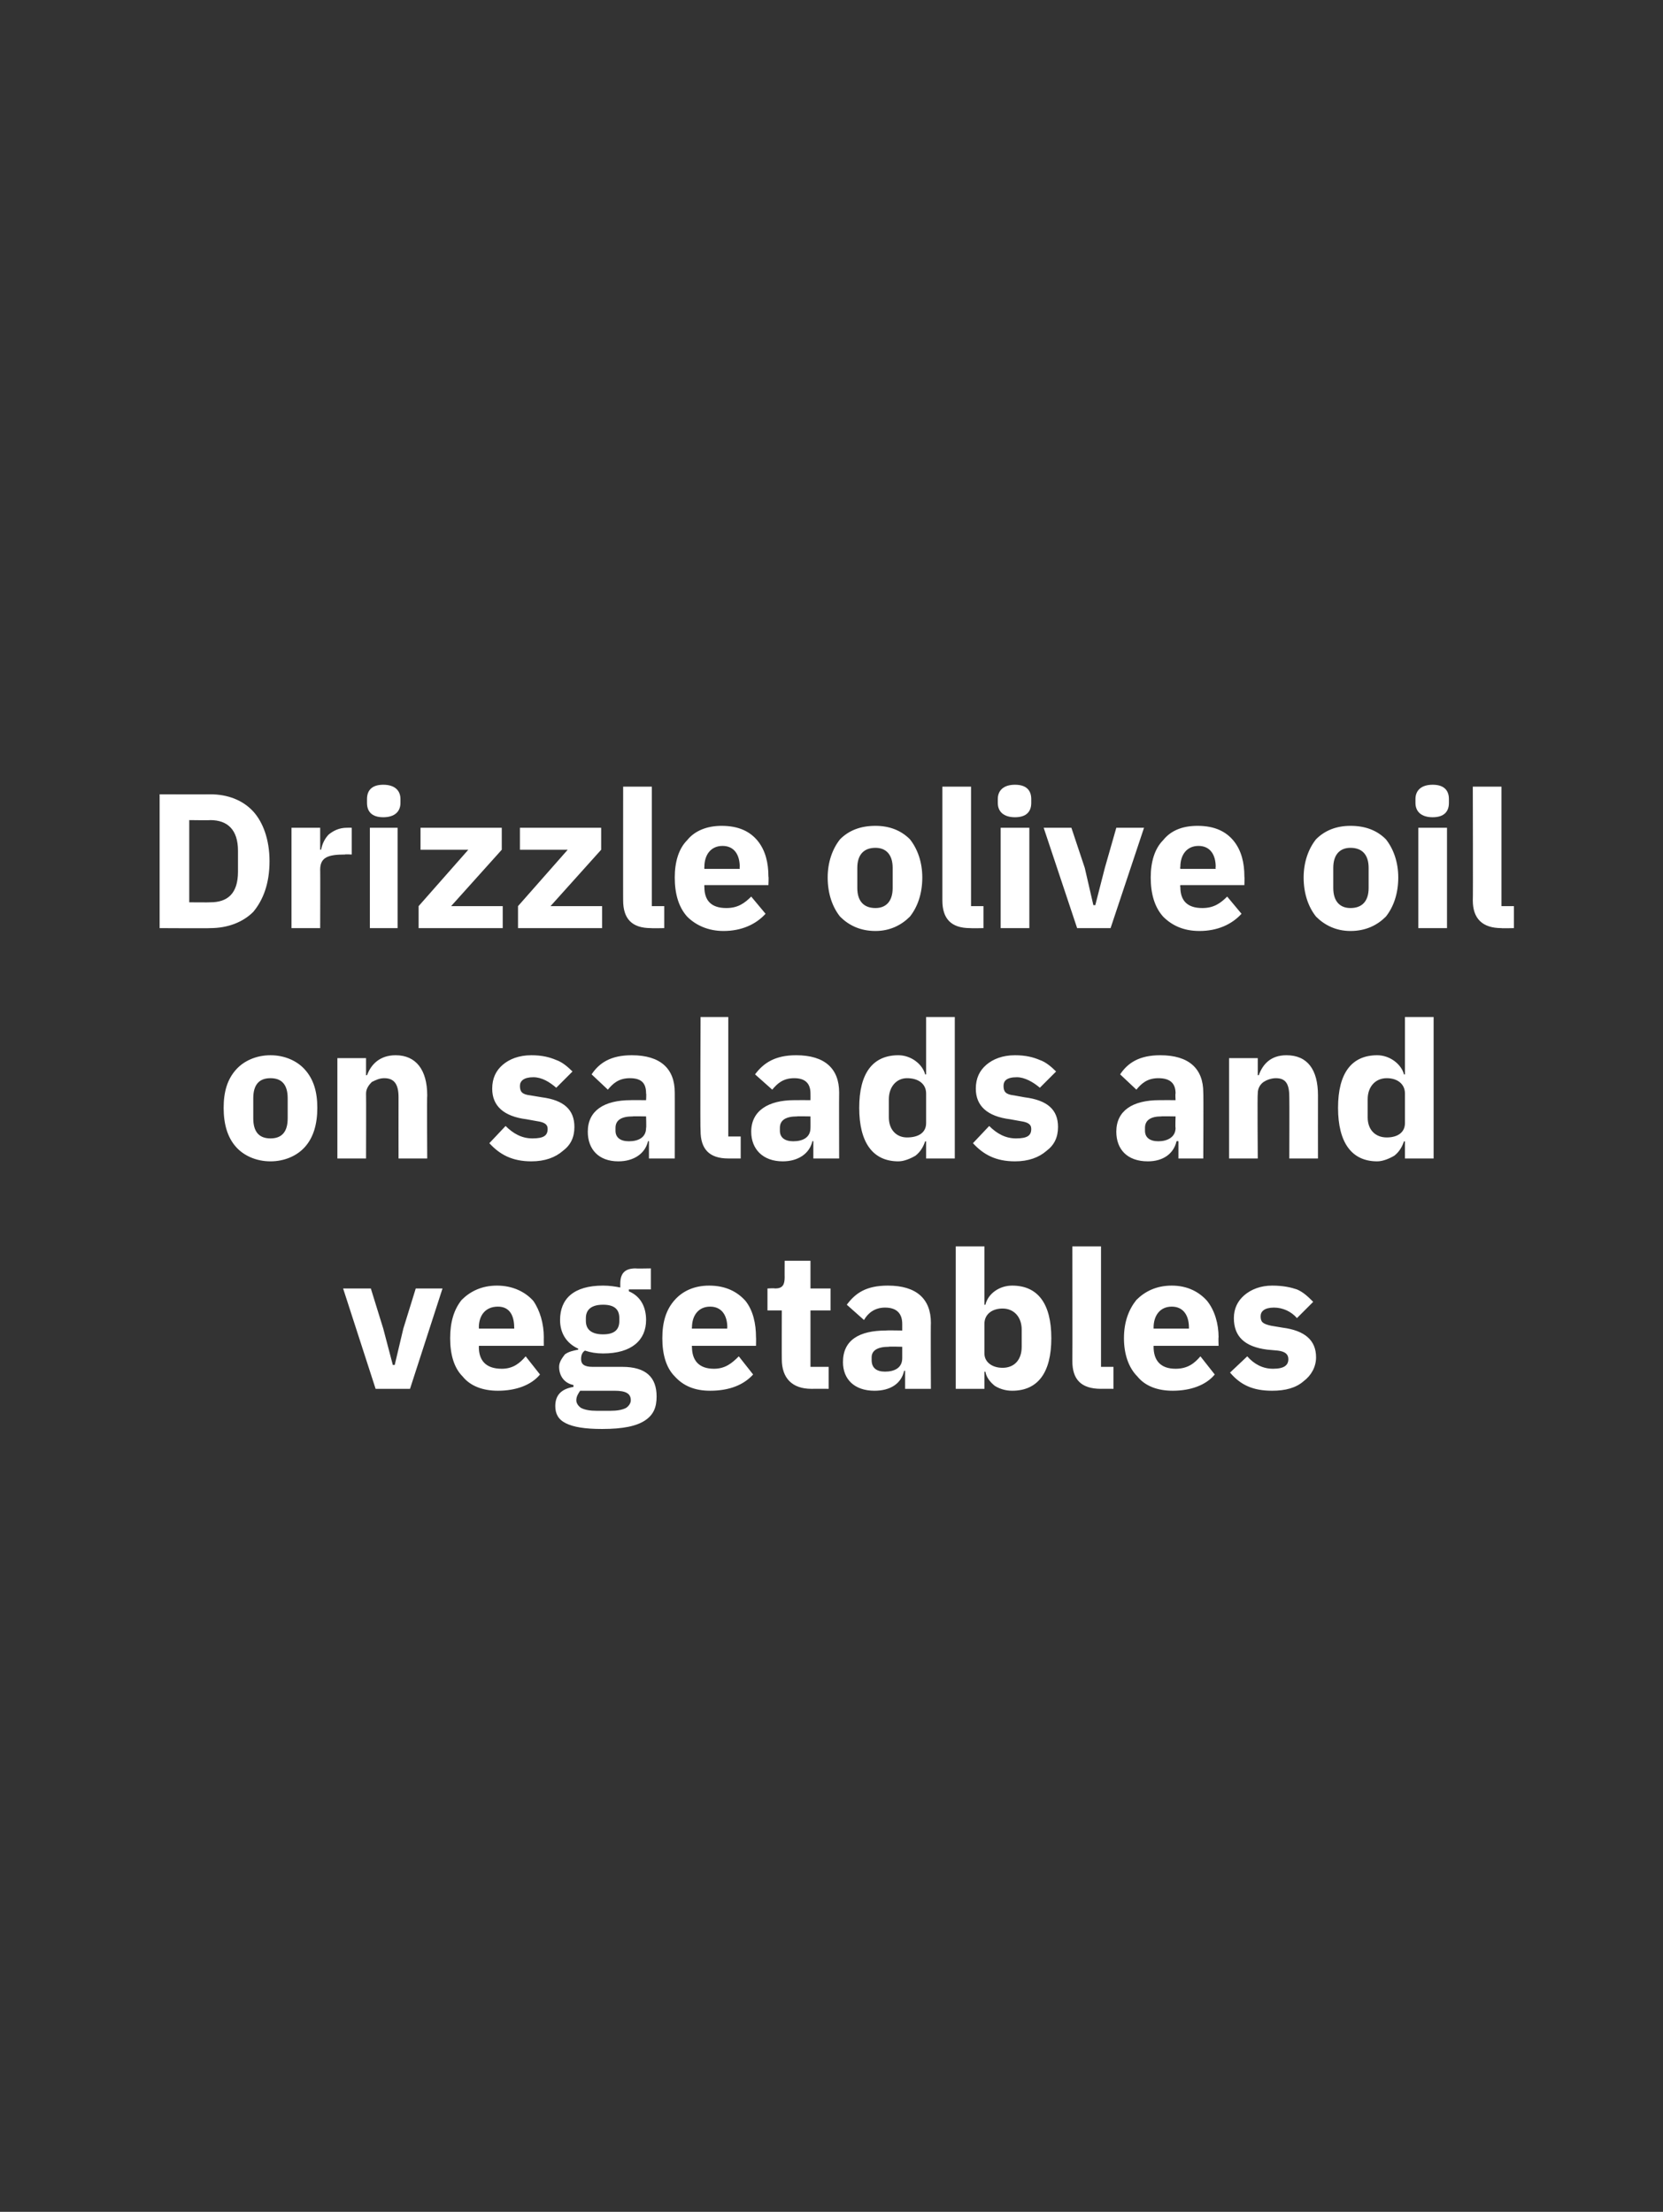
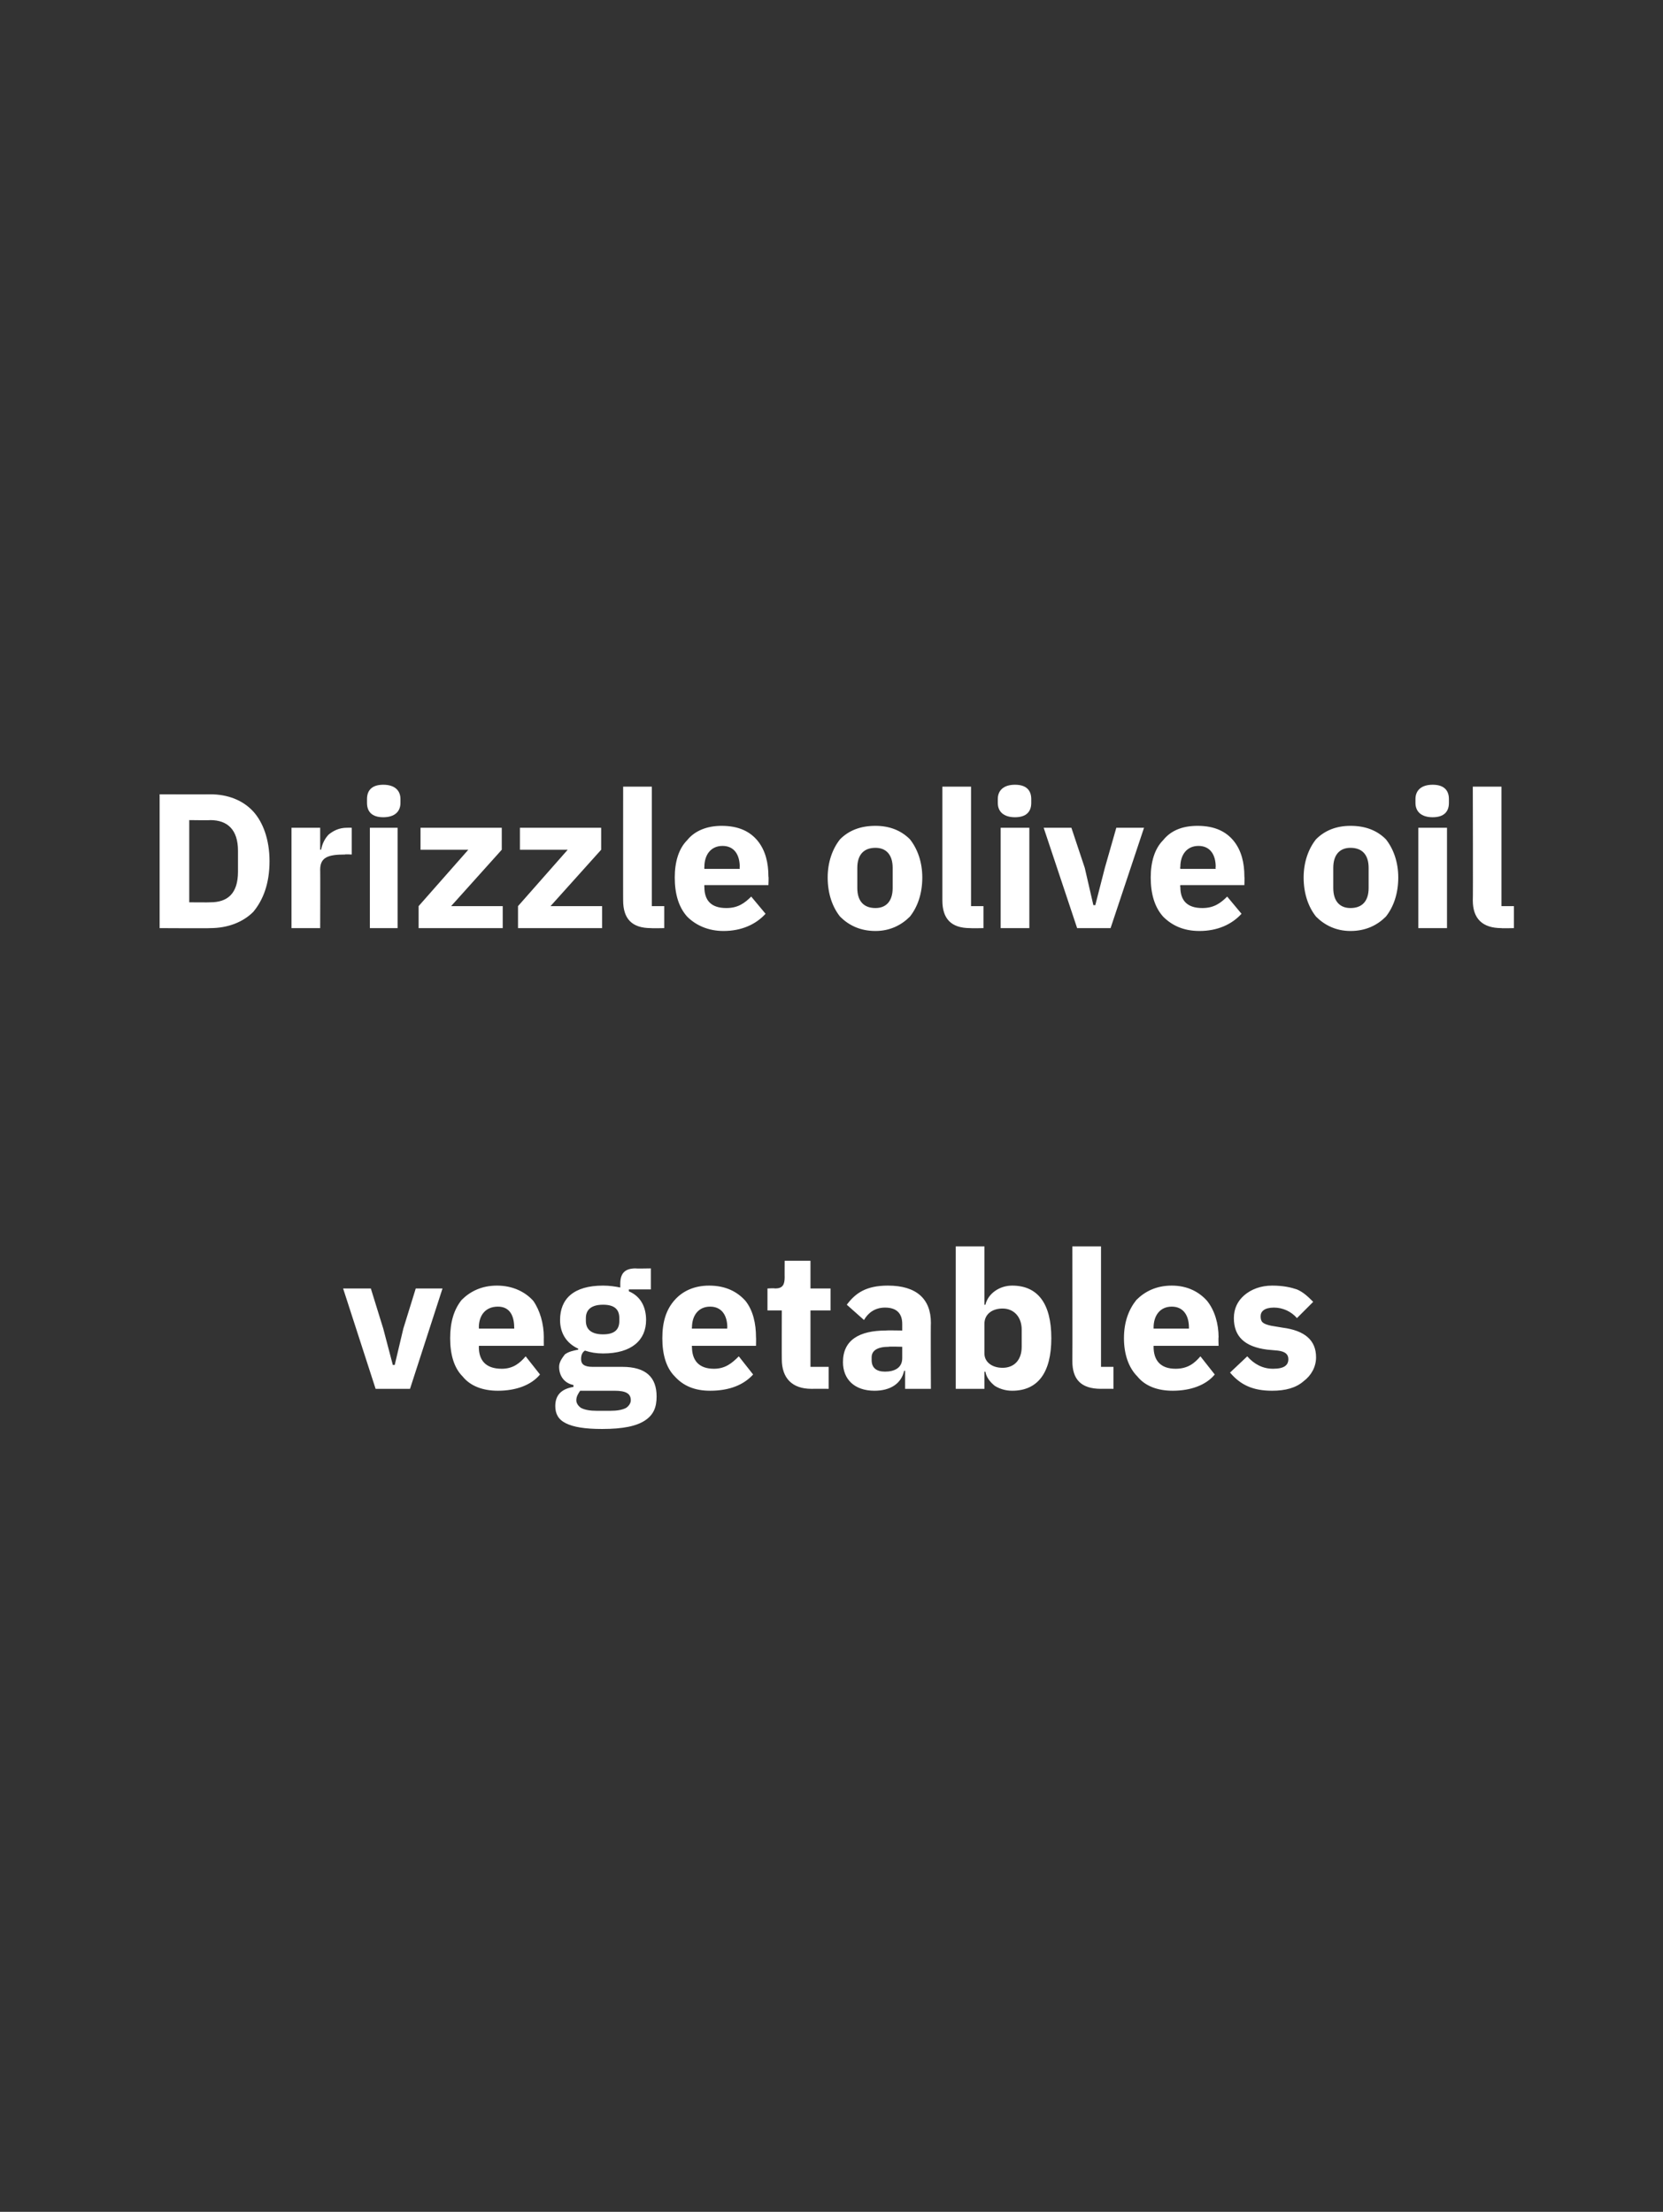
<svg xmlns="http://www.w3.org/2000/svg" version="1.1" width="174px" height="231.4px" viewBox="0 -1 174 231.4" style="top:-1px">
  <rect x="0" y="-1" width="174" height="231.4" fill="#333333" stroke="none" />
  <desc>Drizzle olive oil on salads and vegetables</desc>
  <defs />
  <g id="Polygon151087">
    <path d="M 42.9 144.3 L 46.3 133.8 L 43.5 133.8 L 42.2 138 L 41.3 141.8 L 41.1 141.8 L 40.1 138 L 38.8 133.8 L 35.9 133.8 L 39.3 144.3 L 42.9 144.3 Z M 56.5 142.8 C 56.5 142.8 55 140.9 55 140.9 C 54.4 141.6 53.7 142.2 52.5 142.2 C 50.8 142.2 50.1 141.3 50.1 139.9 C 50.13 139.94 50.1 139.8 50.1 139.8 L 56.9 139.8 C 56.9 139.8 56.89 138.89 56.9 138.9 C 56.9 137.5 56.5 136.1 55.8 135.1 C 55 134.2 53.7 133.5 52 133.5 C 50.4 133.5 49.2 134.1 48.3 135 C 47.5 136 47.1 137.3 47.1 139 C 47.1 140.7 47.5 142.1 48.4 143 C 49.2 144 50.5 144.5 52.1 144.5 C 54 144.5 55.6 143.9 56.5 142.8 Z M 53.8 137.9 C 53.82 137.85 53.8 138 53.8 138 L 50.1 138 C 50.1 138 50.13 137.87 50.1 137.9 C 50.1 136.6 50.8 135.7 52.1 135.7 C 53.3 135.7 53.8 136.6 53.8 137.9 Z M 65.1 142 C 65.1 142 62 142 62 142 C 61.1 142 60.8 141.7 60.8 141.2 C 60.8 140.8 60.9 140.5 61.2 140.3 C 61.8 140.5 62.4 140.6 63.1 140.6 C 66.1 140.6 67.6 139.2 67.6 137.1 C 67.6 135.7 67 134.6 65.8 134.1 C 65.8 134.06 65.8 133.9 65.8 133.9 L 68.1 133.9 L 68.1 131.7 C 68.1 131.7 66.46 131.73 66.5 131.7 C 65.4 131.7 64.9 132.2 64.9 133.3 C 64.9 133.3 64.9 133.7 64.9 133.7 C 64.4 133.6 63.8 133.5 63.1 133.5 C 60 133.5 58.6 134.9 58.6 137.1 C 58.6 138.4 59.2 139.5 60.5 140.1 C 60.5 140.1 60.5 140.2 60.5 140.2 C 60 140.3 59.5 140.4 59.1 140.7 C 58.8 141.1 58.5 141.5 58.5 142 C 58.5 142.9 59 143.7 60 143.9 C 60 143.9 60 144.1 60 144.1 C 58.8 144.3 58.1 144.9 58.1 146.1 C 58.1 146.9 58.4 147.5 59.2 147.9 C 60 148.3 61.2 148.5 63 148.5 C 65.2 148.5 66.6 148.2 67.5 147.6 C 68.4 147 68.7 146.2 68.7 145.1 C 68.7 143.1 67.6 142 65.1 142 Z M 65.5 146.3 C 65.1 146.5 64.6 146.6 63.8 146.6 C 63.8 146.6 62.5 146.6 62.5 146.6 C 61.7 146.6 61.2 146.5 60.8 146.3 C 60.5 146.1 60.3 145.8 60.3 145.5 C 60.3 145.1 60.5 144.8 60.7 144.5 C 60.7 144.5 64.3 144.5 64.3 144.5 C 65.5 144.5 66 144.8 66 145.5 C 66 145.8 65.8 146.1 65.5 146.3 Z M 61.3 137.2 C 61.3 137.2 61.3 136.9 61.3 136.9 C 61.3 136 61.9 135.5 63.1 135.5 C 64.3 135.5 64.8 136 64.8 136.9 C 64.8 136.9 64.8 137.2 64.8 137.2 C 64.8 138.1 64.3 138.6 63.1 138.6 C 61.9 138.6 61.3 138.1 61.3 137.2 Z M 78.8 142.8 C 78.8 142.8 77.3 140.9 77.3 140.9 C 76.6 141.6 75.9 142.2 74.7 142.2 C 73.1 142.2 72.4 141.3 72.4 139.9 C 72.36 139.94 72.4 139.8 72.4 139.8 L 79.1 139.8 C 79.1 139.8 79.12 138.89 79.1 138.9 C 79.1 137.5 78.8 136.1 78 135.1 C 77.2 134.2 76 133.5 74.2 133.5 C 72.6 133.5 71.4 134.1 70.6 135 C 69.7 136 69.3 137.3 69.3 139 C 69.3 140.7 69.7 142.1 70.6 143 C 71.5 144 72.7 144.5 74.3 144.5 C 76.3 144.5 77.8 143.9 78.8 142.8 Z M 76.1 137.9 C 76.05 137.85 76.1 138 76.1 138 L 72.4 138 C 72.4 138 72.36 137.87 72.4 137.9 C 72.4 136.6 73.1 135.7 74.3 135.7 C 75.5 135.7 76.1 136.6 76.1 137.9 Z M 86.7 144.3 L 86.7 142 L 84.8 142 L 84.8 136.1 L 86.9 136.1 L 86.9 133.8 L 84.8 133.8 L 84.8 130.9 L 82.1 130.9 C 82.1 130.9 82.09 132.63 82.1 132.6 C 82.1 133.4 81.9 133.8 81.1 133.8 C 81.05 133.76 80.3 133.8 80.3 133.8 L 80.3 136.1 L 81.8 136.1 C 81.8 136.1 81.79 141.22 81.8 141.2 C 81.8 143.2 82.9 144.3 84.9 144.3 C 84.92 144.29 86.7 144.3 86.7 144.3 Z M 97.4 137.4 C 97.37 137.37 97.4 144.3 97.4 144.3 L 94.7 144.3 L 94.7 142.4 C 94.7 142.4 94.58 142.45 94.6 142.4 C 94.3 143.8 93.1 144.5 91.5 144.5 C 89.4 144.5 88.2 143.3 88.2 141.5 C 88.2 139.2 89.9 138.2 92.7 138.2 C 92.73 138.17 94.4 138.2 94.4 138.2 C 94.4 138.2 94.4 137.51 94.4 137.5 C 94.4 136.5 93.9 135.8 92.6 135.8 C 91.5 135.8 90.8 136.4 90.4 137.1 C 90.4 137.1 88.6 135.5 88.6 135.5 C 89.5 134.3 90.6 133.5 92.9 133.5 C 95.9 133.5 97.4 134.9 97.4 137.4 Z M 94.4 139.9 C 94.4 139.9 92.95 139.86 93 139.9 C 91.8 139.9 91.2 140.3 91.2 141 C 91.2 141 91.2 141.3 91.2 141.3 C 91.2 142.1 91.7 142.5 92.6 142.5 C 93.6 142.5 94.4 142.1 94.4 141.1 C 94.4 141.1 94.4 139.9 94.4 139.9 Z M 100 144.3 L 103 144.3 L 103 142.5 C 103 142.5 103.09 142.53 103.1 142.5 C 103.2 143.1 103.6 143.6 104.1 144 C 104.6 144.3 105.2 144.5 105.9 144.5 C 108.6 144.5 110 142.6 110 139 C 110 135.4 108.6 133.5 105.9 133.5 C 104.6 133.5 103.4 134.3 103.1 135.5 C 103.09 135.52 103 135.5 103 135.5 L 103 129.4 L 100 129.4 L 100 144.3 Z M 103 140.6 C 103 140.6 103 137.5 103 137.5 C 103 136.5 103.8 135.9 104.9 135.9 C 106.1 135.9 106.9 136.8 106.9 138.1 C 106.9 138.1 106.9 139.9 106.9 139.9 C 106.9 141.3 106.1 142.1 104.9 142.1 C 103.8 142.1 103 141.5 103 140.6 Z M 116.5 144.3 L 116.5 142 L 115.2 142 L 115.2 129.4 L 112.2 129.4 C 112.2 129.4 112.22 141.4 112.2 141.4 C 112.2 143.3 113.1 144.3 115.2 144.3 C 115.17 144.29 116.5 144.3 116.5 144.3 Z M 127.1 142.8 C 127.1 142.8 125.6 140.9 125.6 140.9 C 125 141.6 124.3 142.2 123 142.2 C 121.4 142.2 120.7 141.3 120.7 139.9 C 120.71 139.94 120.7 139.8 120.7 139.8 L 127.5 139.8 C 127.5 139.8 127.47 138.89 127.5 138.9 C 127.5 137.5 127.1 136.1 126.3 135.1 C 125.5 134.2 124.3 133.5 122.6 133.5 C 121 133.5 119.8 134.1 118.9 135 C 118.1 136 117.6 137.3 117.6 139 C 117.6 140.7 118.1 142.1 119 143 C 119.8 144 121.1 144.5 122.7 144.5 C 124.6 144.5 126.2 143.9 127.1 142.8 Z M 124.4 137.9 C 124.4 137.85 124.4 138 124.4 138 L 120.7 138 C 120.7 138 120.71 137.87 120.7 137.9 C 120.7 136.6 121.4 135.7 122.6 135.7 C 123.8 135.7 124.4 136.6 124.4 137.9 Z M 136.4 143.5 C 137.2 142.9 137.7 142 137.7 141 C 137.7 139.2 136.5 138.2 134.2 137.9 C 134.2 137.9 133 137.7 133 137.7 C 132.1 137.5 131.9 137.3 131.9 136.7 C 131.9 136.2 132.3 135.8 133.3 135.8 C 134.2 135.8 135.1 136.2 135.7 136.9 C 135.7 136.9 137.4 135.2 137.4 135.2 C 136.9 134.7 136.4 134.2 135.7 133.9 C 135.1 133.7 134.3 133.5 133.1 133.5 C 131.9 133.5 130.9 133.9 130.2 134.5 C 129.5 135.1 129.1 135.9 129.1 136.9 C 129.1 138.8 130.2 139.9 132.6 140.2 C 132.6 140.2 133.7 140.3 133.7 140.3 C 134.5 140.4 134.8 140.7 134.8 141.2 C 134.8 141.8 134.4 142.2 133.2 142.2 C 132.1 142.2 131.2 141.7 130.5 140.9 C 130.5 140.9 128.7 142.6 128.7 142.6 C 129.8 143.9 131.1 144.5 133.1 144.5 C 134.5 144.5 135.6 144.2 136.4 143.5 Z " stroke="none" fill="#fff" />
  </g>
  <g id="Polygon151086">
-     <path d="M 31.9 119 C 32.8 118 33.2 116.6 33.2 114.9 C 33.2 113.2 32.8 111.9 31.9 110.9 C 31.1 110 29.8 109.4 28.3 109.4 C 26.8 109.4 25.5 110 24.7 110.9 C 23.8 111.9 23.4 113.2 23.4 114.9 C 23.4 116.6 23.8 118 24.7 119 C 25.5 119.9 26.8 120.5 28.3 120.5 C 29.8 120.5 31.1 119.9 31.9 119 Z M 26.5 116 C 26.5 116 26.5 113.9 26.5 113.9 C 26.5 112.5 27.1 111.8 28.3 111.8 C 29.5 111.8 30.1 112.5 30.1 113.9 C 30.1 113.9 30.1 116 30.1 116 C 30.1 117.4 29.5 118.1 28.3 118.1 C 27.1 118.1 26.5 117.4 26.5 116 Z M 38.3 120.2 C 38.3 120.2 38.32 113.39 38.3 113.4 C 38.3 112.9 38.6 112.5 38.9 112.2 C 39.3 112 39.7 111.8 40.2 111.8 C 41.3 111.8 41.7 112.5 41.7 113.8 C 41.69 113.85 41.7 120.2 41.7 120.2 L 44.7 120.2 C 44.7 120.2 44.66 113.61 44.7 113.6 C 44.7 110.9 43.5 109.4 41.4 109.4 C 39.7 109.4 38.8 110.4 38.4 111.5 C 38.44 111.46 38.3 111.5 38.3 111.5 L 38.3 109.7 L 35.3 109.7 L 35.3 120.2 L 38.3 120.2 Z M 58.9 119.4 C 59.7 118.8 60.1 118 60.1 116.9 C 60.1 115.1 59 114.1 56.7 113.8 C 56.7 113.8 55.5 113.6 55.5 113.6 C 54.6 113.5 54.4 113.2 54.4 112.6 C 54.4 112.1 54.8 111.7 55.8 111.7 C 56.7 111.7 57.5 112.2 58.2 112.8 C 58.2 112.8 59.9 111.1 59.9 111.1 C 59.4 110.6 58.8 110.1 58.2 109.9 C 57.5 109.6 56.7 109.4 55.6 109.4 C 54.3 109.4 53.3 109.8 52.6 110.4 C 51.9 111 51.5 111.8 51.5 112.9 C 51.5 114.7 52.7 115.8 55.1 116.1 C 55.1 116.1 56.2 116.3 56.2 116.3 C 56.9 116.4 57.3 116.6 57.3 117.1 C 57.3 117.8 56.9 118.1 55.7 118.1 C 54.6 118.1 53.7 117.6 52.9 116.8 C 52.9 116.8 51.2 118.6 51.2 118.6 C 52.3 119.8 53.6 120.5 55.6 120.5 C 57 120.5 58.1 120.1 58.9 119.4 Z M 70.6 113.3 C 70.61 113.29 70.6 120.2 70.6 120.2 L 67.9 120.2 L 67.9 118.4 C 67.9 118.4 67.82 118.36 67.8 118.4 C 67.5 119.7 66.3 120.5 64.7 120.5 C 62.6 120.5 61.5 119.2 61.5 117.4 C 61.5 115.2 63.2 114.1 66 114.1 C 65.97 114.09 67.6 114.1 67.6 114.1 C 67.6 114.1 67.64 113.43 67.6 113.4 C 67.6 112.4 67.2 111.8 65.9 111.8 C 64.7 111.8 64.1 112.4 63.6 113 C 63.6 113 61.9 111.4 61.9 111.4 C 62.7 110.2 63.9 109.4 66.1 109.4 C 69.1 109.4 70.6 110.8 70.6 113.3 Z M 67.6 115.8 C 67.6 115.8 66.19 115.77 66.2 115.8 C 65 115.8 64.4 116.2 64.4 117 C 64.4 117 64.4 117.3 64.4 117.3 C 64.4 118 64.9 118.4 65.8 118.4 C 66.8 118.4 67.6 118 67.6 117 C 67.64 117.02 67.6 115.8 67.6 115.8 Z M 77.5 120.2 L 77.5 117.9 L 76.2 117.9 L 76.2 105.4 L 73.3 105.4 C 73.3 105.4 73.25 117.32 73.3 117.3 C 73.3 119.2 74.2 120.2 76.2 120.2 C 76.2 120.21 77.5 120.2 77.5 120.2 Z M 87.8 113.3 C 87.78 113.29 87.8 120.2 87.8 120.2 L 85.1 120.2 L 85.1 118.4 C 85.1 118.4 84.99 118.36 85 118.4 C 84.7 119.7 83.5 120.5 81.9 120.5 C 79.8 120.5 78.6 119.2 78.6 117.4 C 78.6 115.2 80.4 114.1 83.1 114.1 C 83.15 114.09 84.8 114.1 84.8 114.1 C 84.8 114.1 84.81 113.43 84.8 113.4 C 84.8 112.4 84.3 111.8 83.1 111.8 C 81.9 111.8 81.3 112.4 80.8 113 C 80.8 113 79 111.4 79 111.4 C 79.9 110.2 81.1 109.4 83.3 109.4 C 86.3 109.4 87.8 110.8 87.8 113.3 Z M 84.8 115.8 C 84.8 115.8 83.37 115.77 83.4 115.8 C 82.2 115.8 81.6 116.2 81.6 117 C 81.6 117 81.6 117.3 81.6 117.3 C 81.6 118 82.1 118.4 83 118.4 C 84 118.4 84.8 118 84.8 117 C 84.81 117.02 84.8 115.8 84.8 115.8 Z M 96.9 120.2 L 99.9 120.2 L 99.9 105.4 L 96.9 105.4 L 96.9 111.4 C 96.9 111.4 96.79 111.44 96.8 111.4 C 96.5 110.3 95.3 109.4 94 109.4 C 91.3 109.4 89.9 111.3 89.9 114.9 C 89.9 118.5 91.3 120.5 94 120.5 C 94.6 120.5 95.3 120.2 95.8 119.9 C 96.3 119.5 96.6 119 96.8 118.4 C 96.79 118.44 96.9 118.4 96.9 118.4 L 96.9 120.2 Z M 93 115.9 C 93 115.9 93 114 93 114 C 93 112.7 93.8 111.8 94.9 111.8 C 96.1 111.8 96.9 112.4 96.9 113.4 C 96.9 113.4 96.9 116.5 96.9 116.5 C 96.9 117.5 96.1 118 94.9 118 C 93.8 118 93 117.2 93 115.9 Z M 109.5 119.4 C 110.3 118.8 110.7 118 110.7 116.9 C 110.7 115.1 109.6 114.1 107.2 113.8 C 107.2 113.8 106.1 113.6 106.1 113.6 C 105.2 113.5 105 113.2 105 112.6 C 105 112.1 105.3 111.7 106.4 111.7 C 107.2 111.7 108.1 112.2 108.8 112.8 C 108.8 112.8 110.5 111.1 110.5 111.1 C 110 110.6 109.4 110.1 108.8 109.9 C 108.1 109.6 107.3 109.4 106.2 109.4 C 104.9 109.4 103.9 109.8 103.2 110.4 C 102.5 111 102.1 111.8 102.1 112.9 C 102.1 114.7 103.3 115.8 105.7 116.1 C 105.7 116.1 106.8 116.3 106.8 116.3 C 107.5 116.4 107.9 116.6 107.9 117.1 C 107.9 117.8 107.5 118.1 106.3 118.1 C 105.2 118.1 104.3 117.6 103.5 116.8 C 103.5 116.8 101.8 118.6 101.8 118.6 C 102.9 119.8 104.2 120.5 106.2 120.5 C 107.6 120.5 108.7 120.1 109.5 119.4 Z M 125.9 113.3 C 125.93 113.29 125.9 120.2 125.9 120.2 L 123.3 120.2 L 123.3 118.4 C 123.3 118.4 123.14 118.36 123.1 118.4 C 122.8 119.7 121.7 120.5 120.1 120.5 C 117.9 120.5 116.8 119.2 116.8 117.4 C 116.8 115.2 118.5 114.1 121.3 114.1 C 121.3 114.09 123 114.1 123 114.1 C 123 114.1 122.96 113.43 123 113.4 C 123 112.4 122.5 111.8 121.2 111.8 C 120 111.8 119.4 112.4 118.9 113 C 118.9 113 117.2 111.4 117.2 111.4 C 118 110.2 119.2 109.4 121.4 109.4 C 124.4 109.4 125.9 110.8 125.9 113.3 Z M 123 115.8 C 123 115.8 121.52 115.77 121.5 115.8 C 120.4 115.8 119.8 116.2 119.8 117 C 119.8 117 119.8 117.3 119.8 117.3 C 119.8 118 120.3 118.4 121.2 118.4 C 122.1 118.4 123 118 123 117 C 122.96 117.02 123 115.8 123 115.8 Z M 131.6 120.2 C 131.6 120.2 131.55 113.39 131.6 113.4 C 131.6 112.9 131.8 112.5 132.2 112.2 C 132.5 112 133 111.8 133.5 111.8 C 134.6 111.8 134.9 112.5 134.9 113.8 C 134.92 113.85 134.9 120.2 134.9 120.2 L 137.9 120.2 C 137.9 120.2 137.89 113.61 137.9 113.6 C 137.9 110.9 136.8 109.4 134.6 109.4 C 132.9 109.4 132.1 110.4 131.7 111.5 C 131.67 111.46 131.6 111.5 131.6 111.5 L 131.6 109.7 L 128.6 109.7 L 128.6 120.2 L 131.6 120.2 Z M 147 120.2 L 150 120.2 L 150 105.4 L 147 105.4 L 147 111.4 C 147 111.4 146.9 111.44 146.9 111.4 C 146.6 110.3 145.4 109.4 144.1 109.4 C 141.4 109.4 140 111.3 140 114.9 C 140 118.5 141.4 120.5 144.1 120.5 C 144.7 120.5 145.4 120.2 145.9 119.9 C 146.4 119.5 146.7 119 146.9 118.4 C 146.9 118.44 147 118.4 147 118.4 L 147 120.2 Z M 143.1 115.9 C 143.1 115.9 143.1 114 143.1 114 C 143.1 112.7 143.9 111.8 145.1 111.8 C 146.2 111.8 147 112.4 147 113.4 C 147 113.4 147 116.5 147 116.5 C 147 117.5 146.2 118 145.1 118 C 143.9 118 143.1 117.2 143.1 115.9 Z " stroke="none" fill="#fff" />
-   </g>
+     </g>
  <g id="Polygon151085">
    <path d="M 16.7 96.1 C 16.7 96.1 22 96.13 22 96.1 C 23.8 96.1 25.4 95.5 26.5 94.4 C 27.5 93.2 28.2 91.5 28.2 89.1 C 28.2 86.8 27.5 85 26.5 83.9 C 25.4 82.7 23.8 82.1 22 82.1 C 22 82.12 16.7 82.1 16.7 82.1 L 16.7 96.1 Z M 19.8 93.4 L 19.8 84.8 C 19.8 84.8 22 84.83 22 84.8 C 23.8 84.8 24.9 85.8 24.9 88 C 24.9 88 24.9 90.2 24.9 90.2 C 24.9 92.5 23.8 93.4 22 93.4 C 22 93.42 19.8 93.4 19.8 93.4 Z M 33.5 96.1 C 33.5 96.1 33.52 89.97 33.5 90 C 33.5 88.7 34.3 88.4 36.1 88.4 C 36.09 88.36 36.8 88.4 36.8 88.4 L 36.8 85.6 C 36.8 85.6 36.31 85.59 36.3 85.6 C 35.5 85.6 34.9 85.9 34.4 86.3 C 34 86.7 33.7 87.3 33.6 87.9 C 33.62 87.88 33.5 87.9 33.5 87.9 L 33.5 85.6 L 30.5 85.6 L 30.5 96.1 L 33.5 96.1 Z M 41.9 83 C 41.9 83 41.9 82.6 41.9 82.6 C 41.9 81.7 41.3 81.1 40.1 81.1 C 38.9 81.1 38.4 81.7 38.4 82.6 C 38.4 82.6 38.4 83 38.4 83 C 38.4 83.9 38.9 84.5 40.1 84.5 C 41.3 84.5 41.9 83.9 41.9 83 Z M 38.7 96.1 L 41.6 96.1 L 41.6 85.6 L 38.7 85.6 L 38.7 96.1 Z M 52.6 96.1 L 52.6 93.8 L 47.2 93.8 L 52.5 87.9 L 52.5 85.6 L 44 85.6 L 44 87.9 L 49 87.9 L 43.8 93.8 L 43.8 96.1 L 52.6 96.1 Z M 63 96.1 L 63 93.8 L 57.6 93.8 L 62.9 87.9 L 62.9 85.6 L 54.4 85.6 L 54.4 87.9 L 59.4 87.9 L 54.2 93.8 L 54.2 96.1 L 63 96.1 Z M 69.5 96.1 L 69.5 93.8 L 68.2 93.8 L 68.2 81.3 L 65.2 81.3 C 65.2 81.3 65.19 93.24 65.2 93.2 C 65.2 95.1 66.1 96.1 68.1 96.1 C 68.14 96.13 69.5 96.1 69.5 96.1 Z M 80.1 94.6 C 80.1 94.6 78.6 92.8 78.6 92.8 C 77.9 93.5 77.2 94 76 94 C 74.4 94 73.7 93.2 73.7 91.8 C 73.68 91.77 73.7 91.6 73.7 91.6 L 80.4 91.6 C 80.4 91.6 80.44 90.73 80.4 90.7 C 80.4 89.3 80.1 88 79.3 87 C 78.5 86 77.3 85.4 75.5 85.4 C 74 85.4 72.7 85.9 71.9 86.9 C 71 87.8 70.6 89.2 70.6 90.8 C 70.6 92.5 71 93.9 71.9 94.9 C 72.8 95.8 74.1 96.4 75.7 96.4 C 77.6 96.4 79.1 95.7 80.1 94.6 Z M 77.4 89.7 C 77.37 89.69 77.4 89.9 77.4 89.9 L 73.7 89.9 C 73.7 89.9 73.68 89.71 73.7 89.7 C 73.7 88.4 74.4 87.5 75.6 87.5 C 76.8 87.5 77.4 88.4 77.4 89.7 Z M 95.2 94.9 C 96 93.9 96.5 92.5 96.5 90.8 C 96.5 89.2 96 87.8 95.2 86.8 C 94.3 85.9 93.1 85.4 91.6 85.4 C 90 85.4 88.8 85.9 87.9 86.8 C 87.1 87.8 86.6 89.2 86.6 90.8 C 86.6 92.5 87.1 93.9 87.9 94.9 C 88.8 95.8 90 96.4 91.6 96.4 C 93.1 96.4 94.3 95.8 95.2 94.9 Z M 89.7 91.9 C 89.7 91.9 89.7 89.8 89.7 89.8 C 89.7 88.4 90.4 87.7 91.6 87.7 C 92.7 87.7 93.4 88.4 93.4 89.8 C 93.4 89.8 93.4 91.9 93.4 91.9 C 93.4 93.3 92.7 94 91.6 94 C 90.4 94 89.7 93.3 89.7 91.9 Z M 102.9 96.1 L 102.9 93.8 L 101.6 93.8 L 101.6 81.3 L 98.6 81.3 C 98.6 81.3 98.6 93.24 98.6 93.2 C 98.6 95.1 99.5 96.1 101.5 96.1 C 101.55 96.13 102.9 96.1 102.9 96.1 Z M 107.9 83 C 107.9 83 107.9 82.6 107.9 82.6 C 107.9 81.7 107.4 81.1 106.2 81.1 C 105 81.1 104.4 81.7 104.4 82.6 C 104.4 82.6 104.4 83 104.4 83 C 104.4 83.9 105 84.5 106.2 84.5 C 107.4 84.5 107.9 83.9 107.9 83 Z M 104.7 96.1 L 107.7 96.1 L 107.7 85.6 L 104.7 85.6 L 104.7 96.1 Z M 116.2 96.1 L 119.7 85.6 L 116.8 85.6 L 115.6 89.8 L 114.6 93.7 L 114.4 93.7 L 113.5 89.8 L 112.1 85.6 L 109.2 85.6 L 112.7 96.1 L 116.2 96.1 Z M 129.9 94.6 C 129.9 94.6 128.4 92.8 128.4 92.8 C 127.7 93.5 127 94 125.8 94 C 124.2 94 123.5 93.2 123.5 91.8 C 123.46 91.77 123.5 91.6 123.5 91.6 L 130.2 91.6 C 130.2 91.6 130.23 90.73 130.2 90.7 C 130.2 89.3 129.9 88 129.1 87 C 128.3 86 127.1 85.4 125.3 85.4 C 123.7 85.4 122.5 85.9 121.7 86.9 C 120.8 87.8 120.4 89.2 120.4 90.8 C 120.4 92.5 120.8 93.9 121.7 94.9 C 122.6 95.8 123.8 96.4 125.5 96.4 C 127.4 96.4 128.9 95.7 129.9 94.6 Z M 127.2 89.7 C 127.16 89.69 127.2 89.9 127.2 89.9 L 123.5 89.9 C 123.5 89.9 123.46 89.71 123.5 89.7 C 123.5 88.4 124.2 87.5 125.4 87.5 C 126.6 87.5 127.2 88.4 127.2 89.7 Z M 145 94.9 C 145.8 93.9 146.3 92.5 146.3 90.8 C 146.3 89.2 145.8 87.8 145 86.8 C 144.1 85.9 142.9 85.4 141.3 85.4 C 139.8 85.4 138.6 85.9 137.7 86.8 C 136.9 87.8 136.4 89.2 136.4 90.8 C 136.4 92.5 136.9 93.9 137.7 94.9 C 138.6 95.8 139.8 96.4 141.3 96.4 C 142.9 96.4 144.1 95.8 145 94.9 Z M 139.5 91.9 C 139.5 91.9 139.5 89.8 139.5 89.8 C 139.5 88.4 140.2 87.7 141.3 87.7 C 142.5 87.7 143.2 88.4 143.2 89.8 C 143.2 89.8 143.2 91.9 143.2 91.9 C 143.2 93.3 142.5 94 141.3 94 C 140.2 94 139.5 93.3 139.5 91.9 Z M 151.6 83 C 151.6 83 151.6 82.6 151.6 82.6 C 151.6 81.7 151.1 81.1 149.9 81.1 C 148.7 81.1 148.1 81.7 148.1 82.6 C 148.1 82.6 148.1 83 148.1 83 C 148.1 83.9 148.7 84.5 149.9 84.5 C 151.1 84.5 151.6 83.9 151.6 83 Z M 148.4 96.1 L 151.4 96.1 L 151.4 85.6 L 148.4 85.6 L 148.4 96.1 Z M 158.4 96.1 L 158.4 93.8 L 157.1 93.8 L 157.1 81.3 L 154.1 81.3 C 154.1 81.3 154.13 93.24 154.1 93.2 C 154.1 95.1 155.1 96.1 157.1 96.1 C 157.08 96.13 158.4 96.1 158.4 96.1 Z " stroke="none" fill="#fff" />
  </g>
</svg>